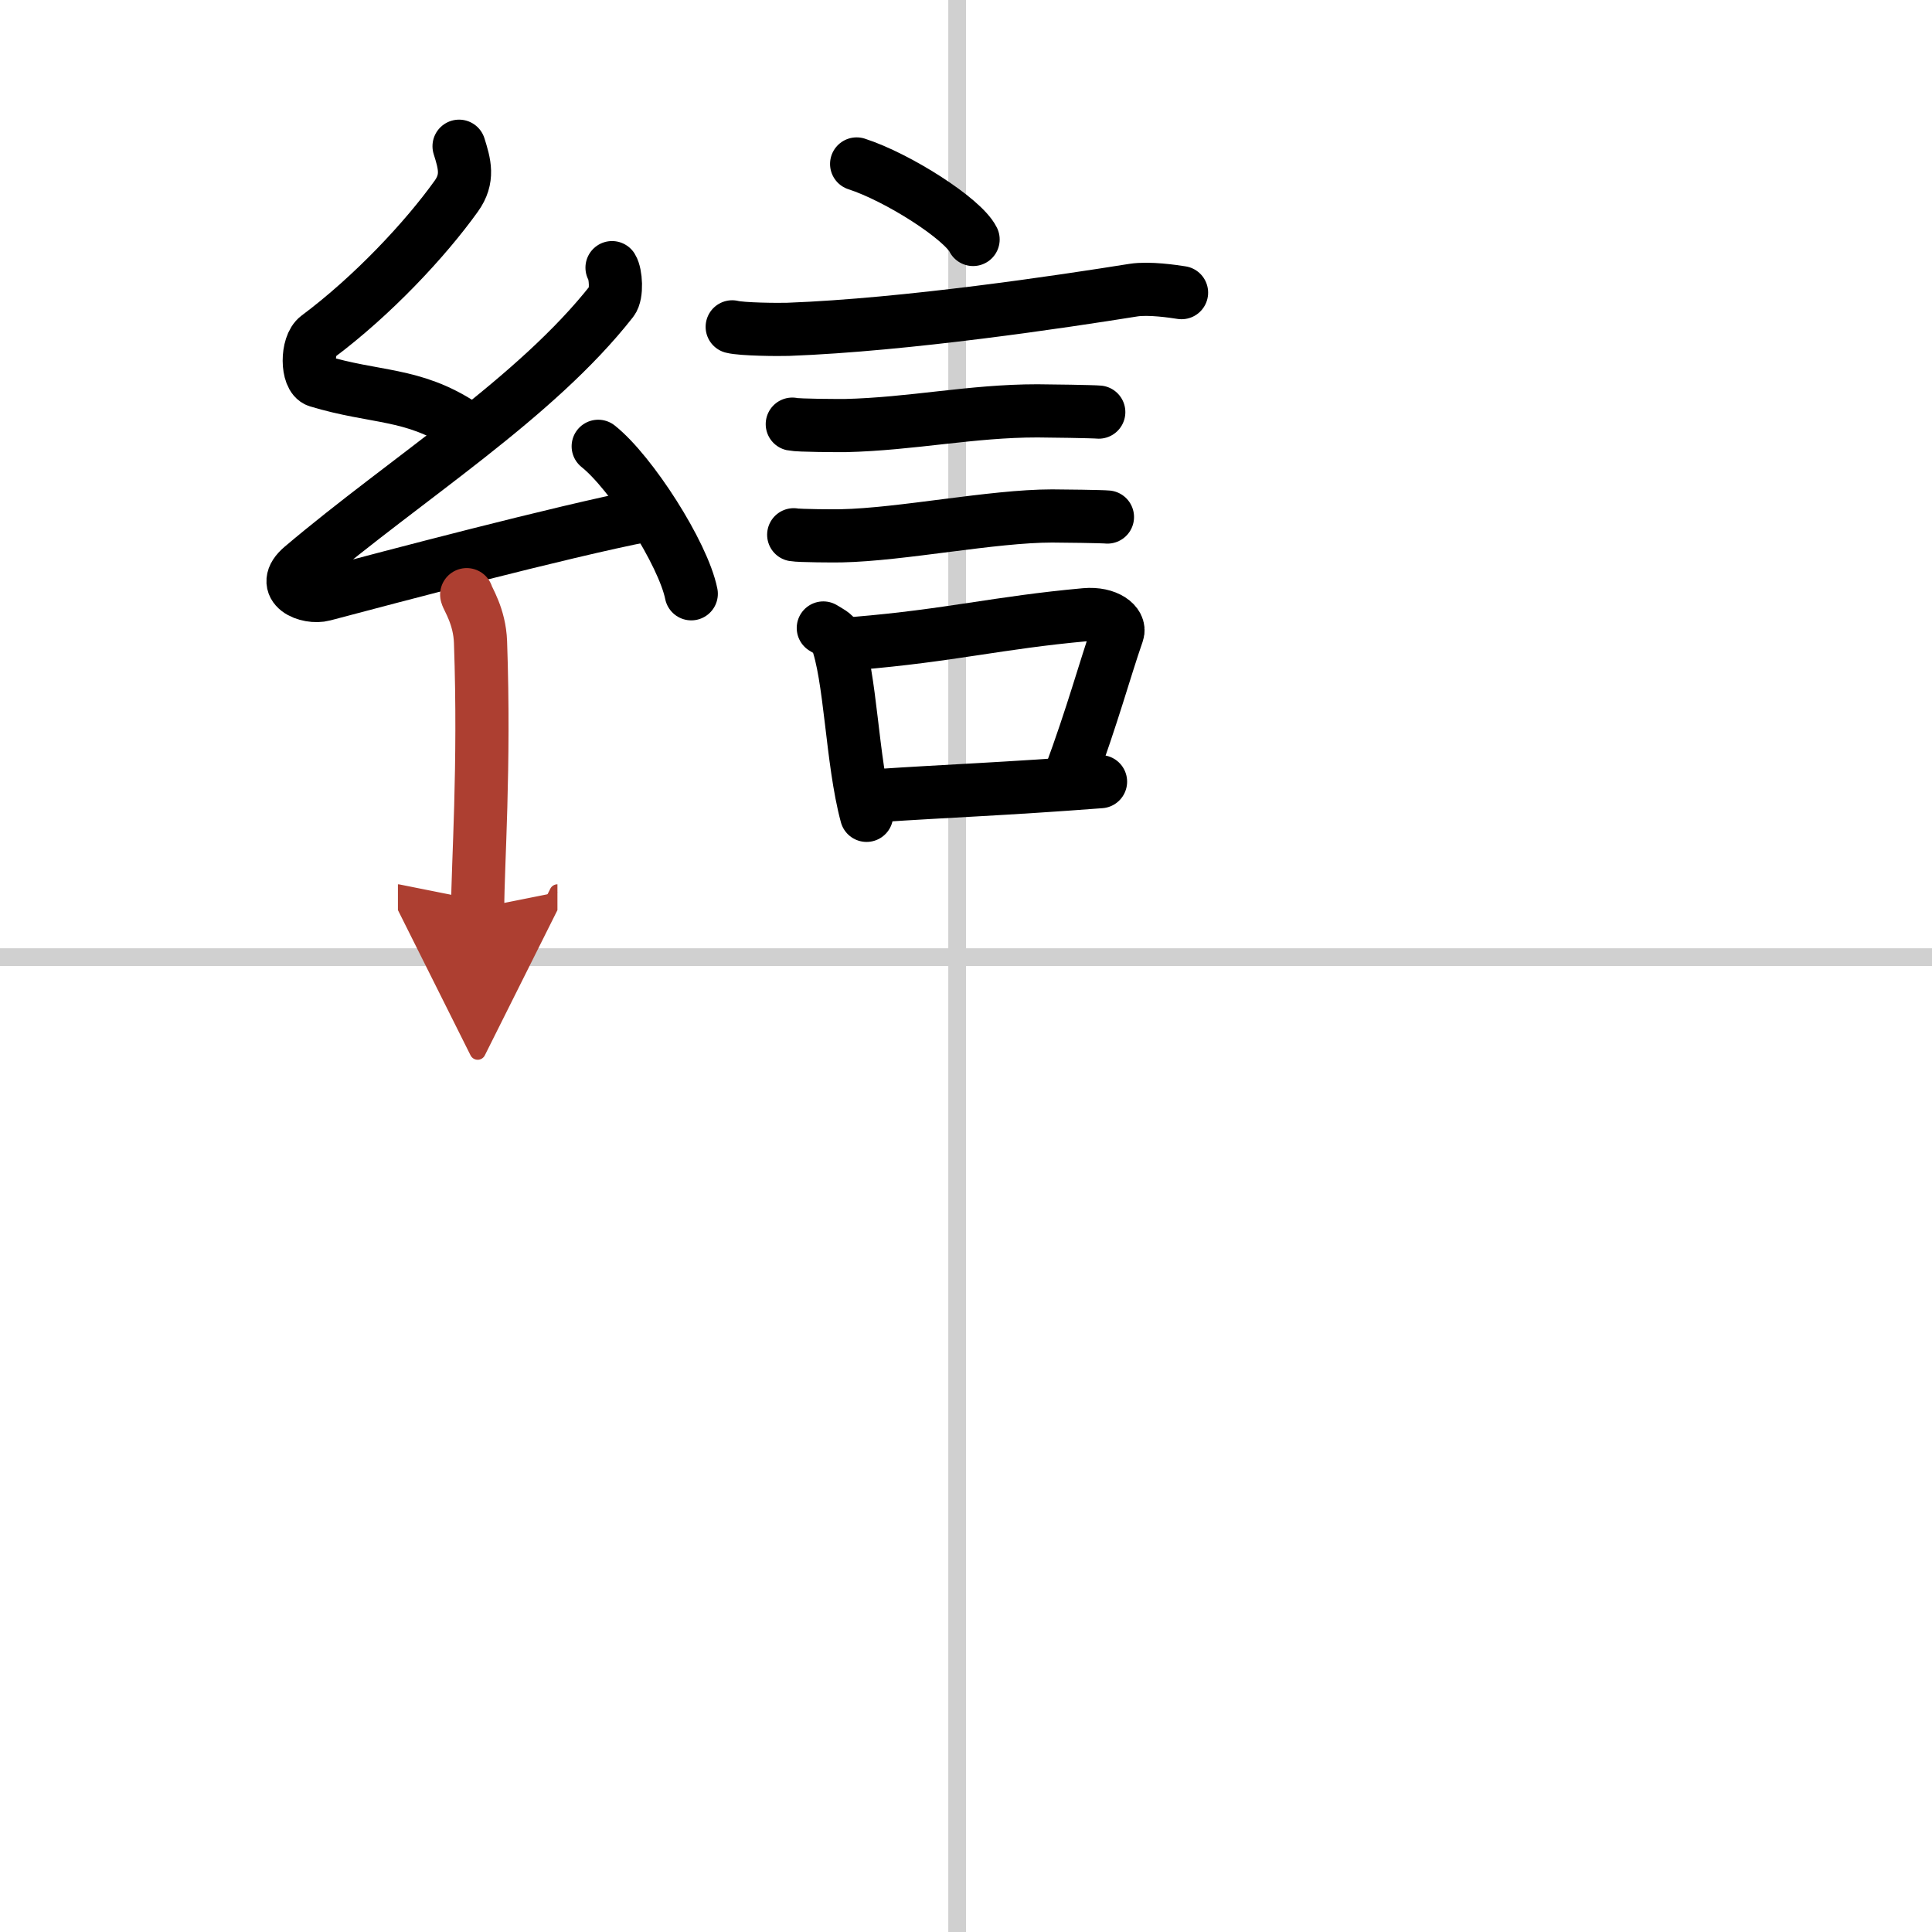
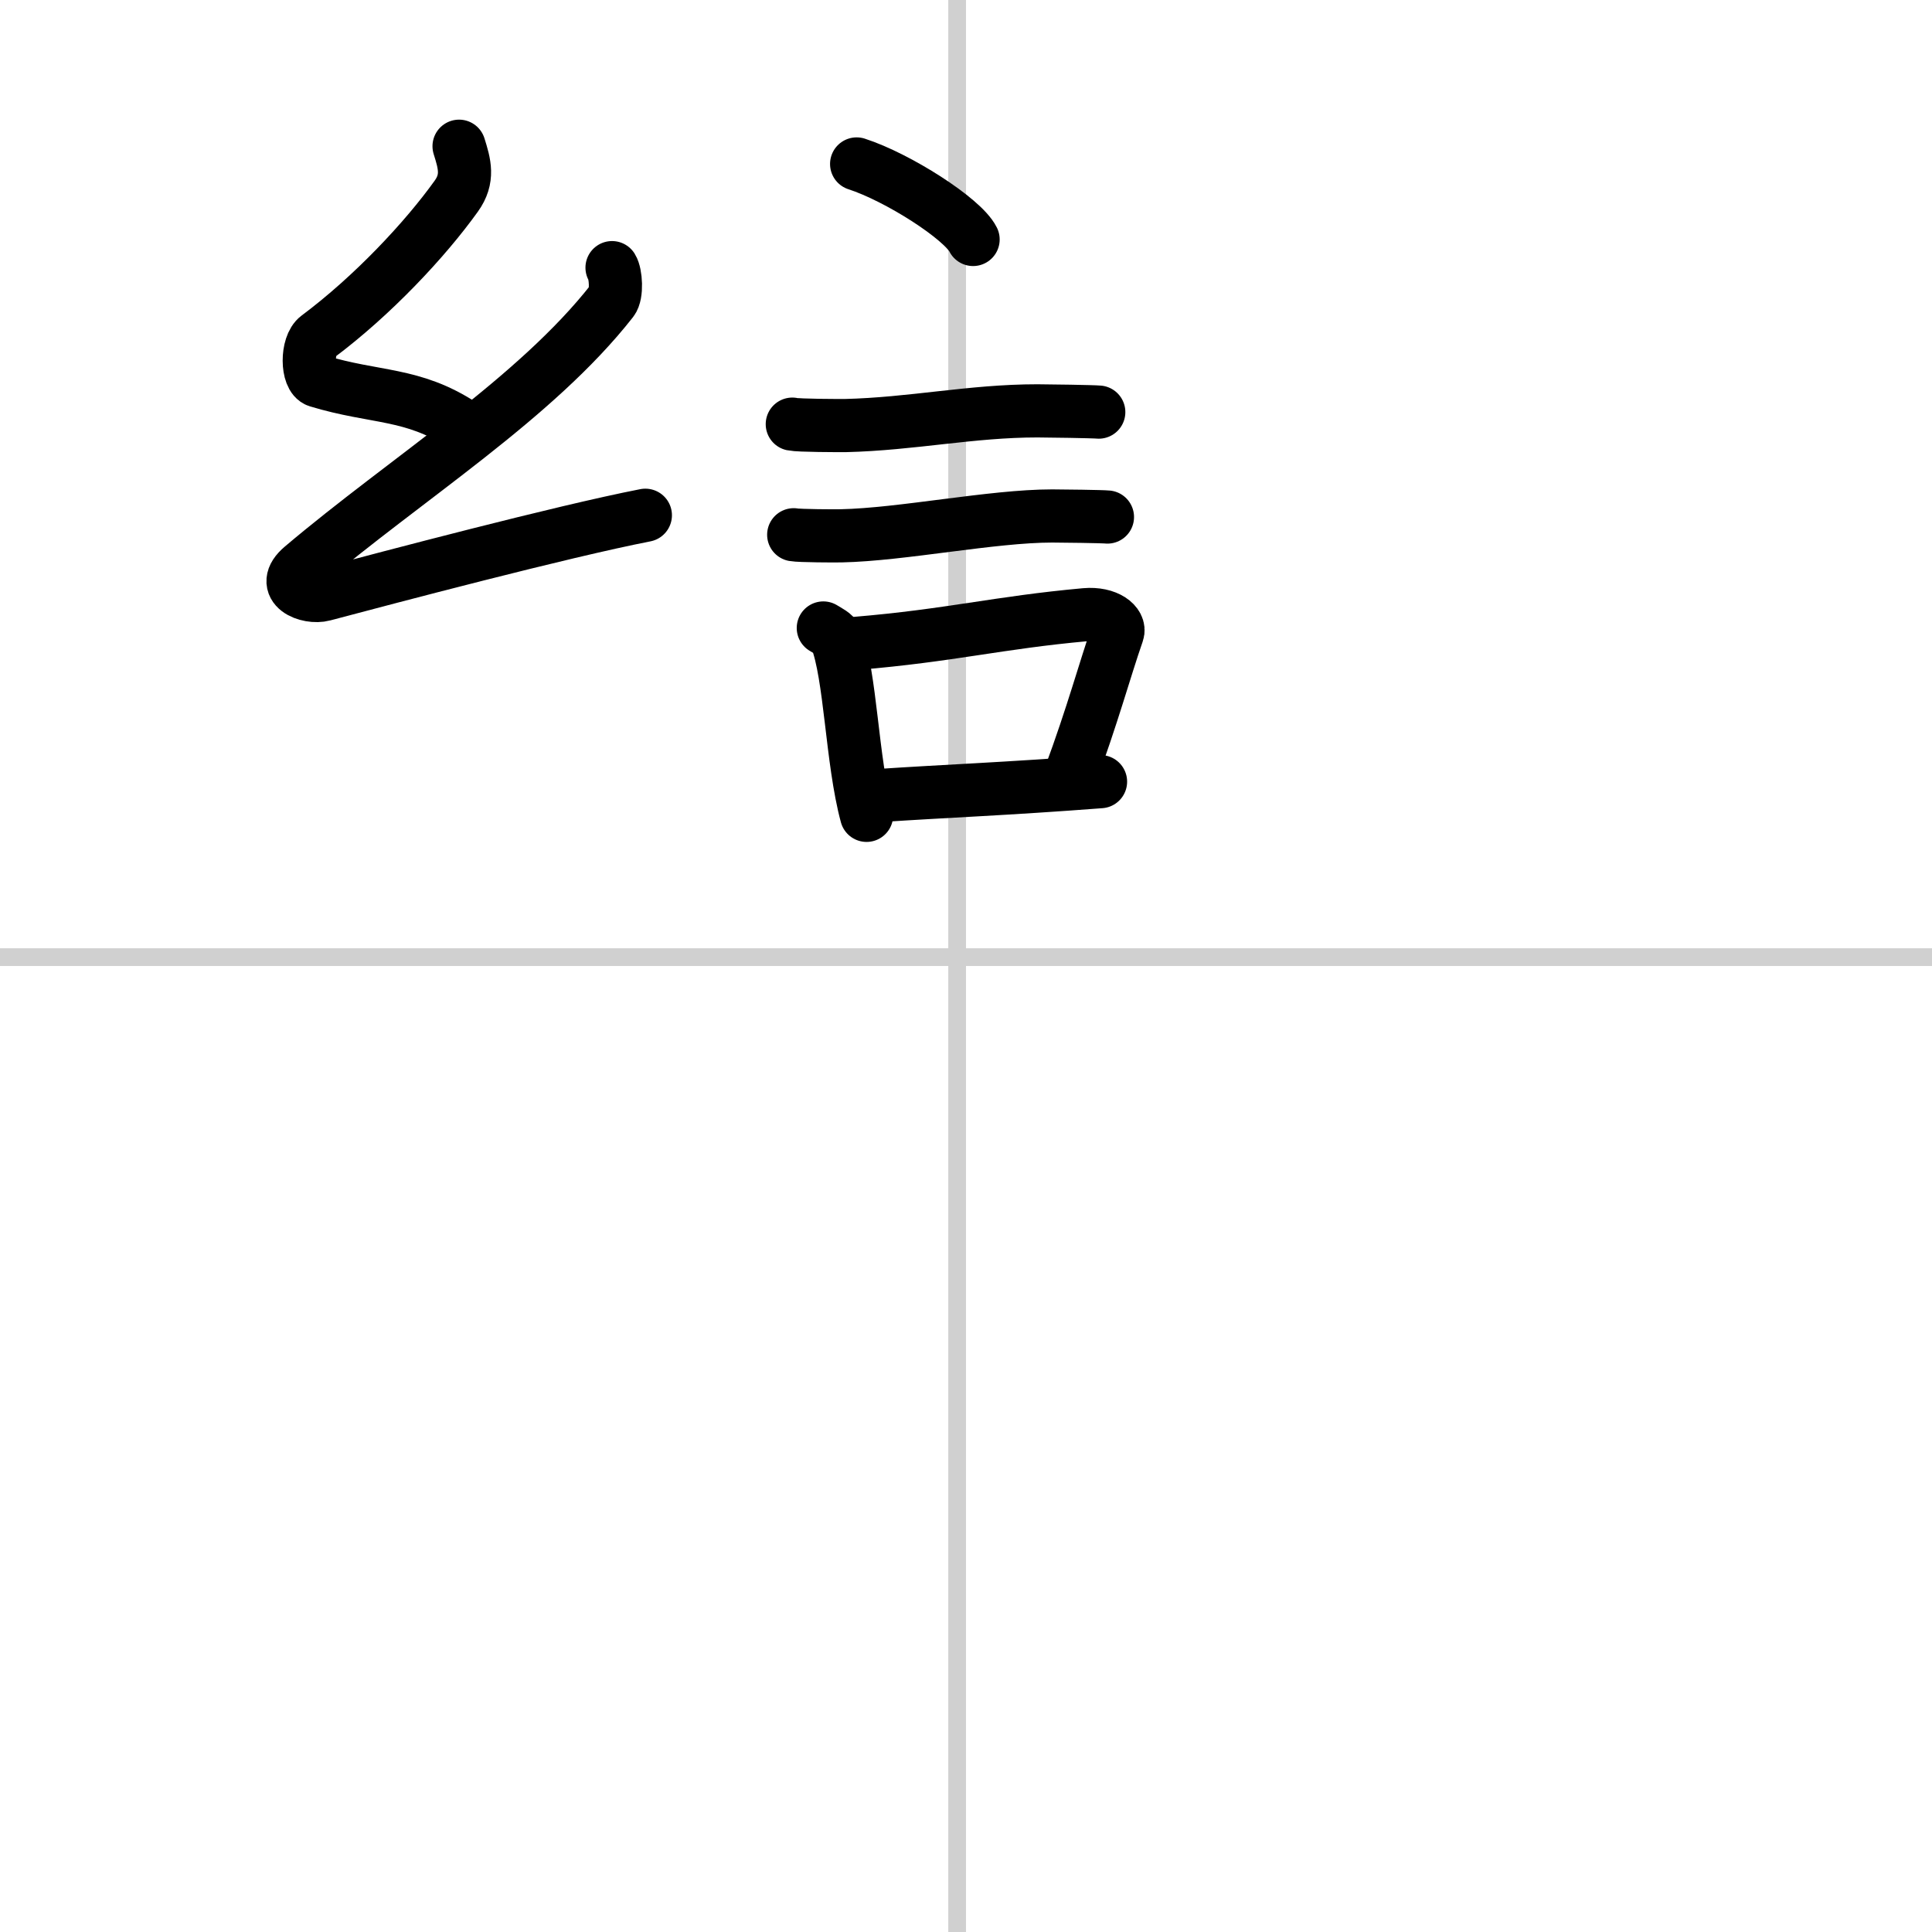
<svg xmlns="http://www.w3.org/2000/svg" width="400" height="400" viewBox="0 0 109 109">
  <defs>
    <marker id="a" markerWidth="4" orient="auto" refX="1" refY="5" viewBox="0 0 10 10">
-       <polyline points="0 0 10 5 0 10 1 5" fill="#ad3f31" stroke="#ad3f31" />
-     </marker>
+       </marker>
  </defs>
  <g fill="none" stroke="#000" stroke-linecap="round" stroke-linejoin="round" stroke-width="3">
-     <rect width="100%" height="100%" fill="#fff" stroke="#fff" />
    <line x1="54" x2="54" y2="109" stroke="#d0d0d0" stroke-width="1" />
    <line x2="109" y1="54" y2="54" stroke="#d0d0d0" stroke-width="1" />
    <path d="m48.33 9.25c2.32 0.75 5.99 3.09 6.57 4.26" />
-     <path d="M41.31,18.44c0.54,0.14,2.61,0.16,3.16,0.14C51.17,18.33,60,17,63.94,16.37c0.89-0.14,2.27,0.07,2.72,0.14" />
    <path d="m44.7 23.93c0.37 0.08 2.61 0.08 2.97 0.08 3.81-0.09 7.11-0.83 10.86-0.83 0.61 0 3.16 0.04 3.46 0.07" />
    <path d="m44.78 30.17c0.33 0.06 2.35 0.07 2.68 0.06 3.43-0.07 8.52-1.12 11.9-1.12 0.55 0 2.84 0.03 3.12 0.06" />
    <path d="m46.45 35.43c0.29 0.18 0.62 0.33 0.72 0.57 0.83 2.11 0.88 6.9 1.72 10" />
    <path d="m48.27 36.3c5.38-0.45 8-1.17 12.96-1.62 1.24-0.11 2 0.52 1.82 1.03-0.74 2.13-1.39 4.59-2.7 8.13" />
    <path d="m49.49 44.89c4.01-0.27 7.1-0.37 12.6-0.79" />
    <path d="m25.9 8.25c0.31 0.99 0.56 1.82-0.16 2.82-1.74 2.43-4.71 5.61-7.82 7.93-0.64 0.48-0.62 2.3 0 2.49 3.26 0.99 5.34 0.65 8.14 2.48" />
    <path d="m34.53 15.1c0.22 0.35 0.29 1.5 0 1.87-4.31 5.5-11.57 10-17.49 15.01-1.36 1.15 0.34 1.81 1.22 1.57 3.7-0.98 13.39-3.55 18.15-4.48" />
-     <path d="m33.75 25.18c1.85 1.47 4.79 6.04 5.25 8.32" />
-     <path d="m26.33 33.55c0.05 0.23 0.73 1.21 0.78 2.68 0.25 7.08-0.16 12.6-0.16 15.01" marker-end="url(#a)" stroke="#ad3f31" />
  </g>
</svg>